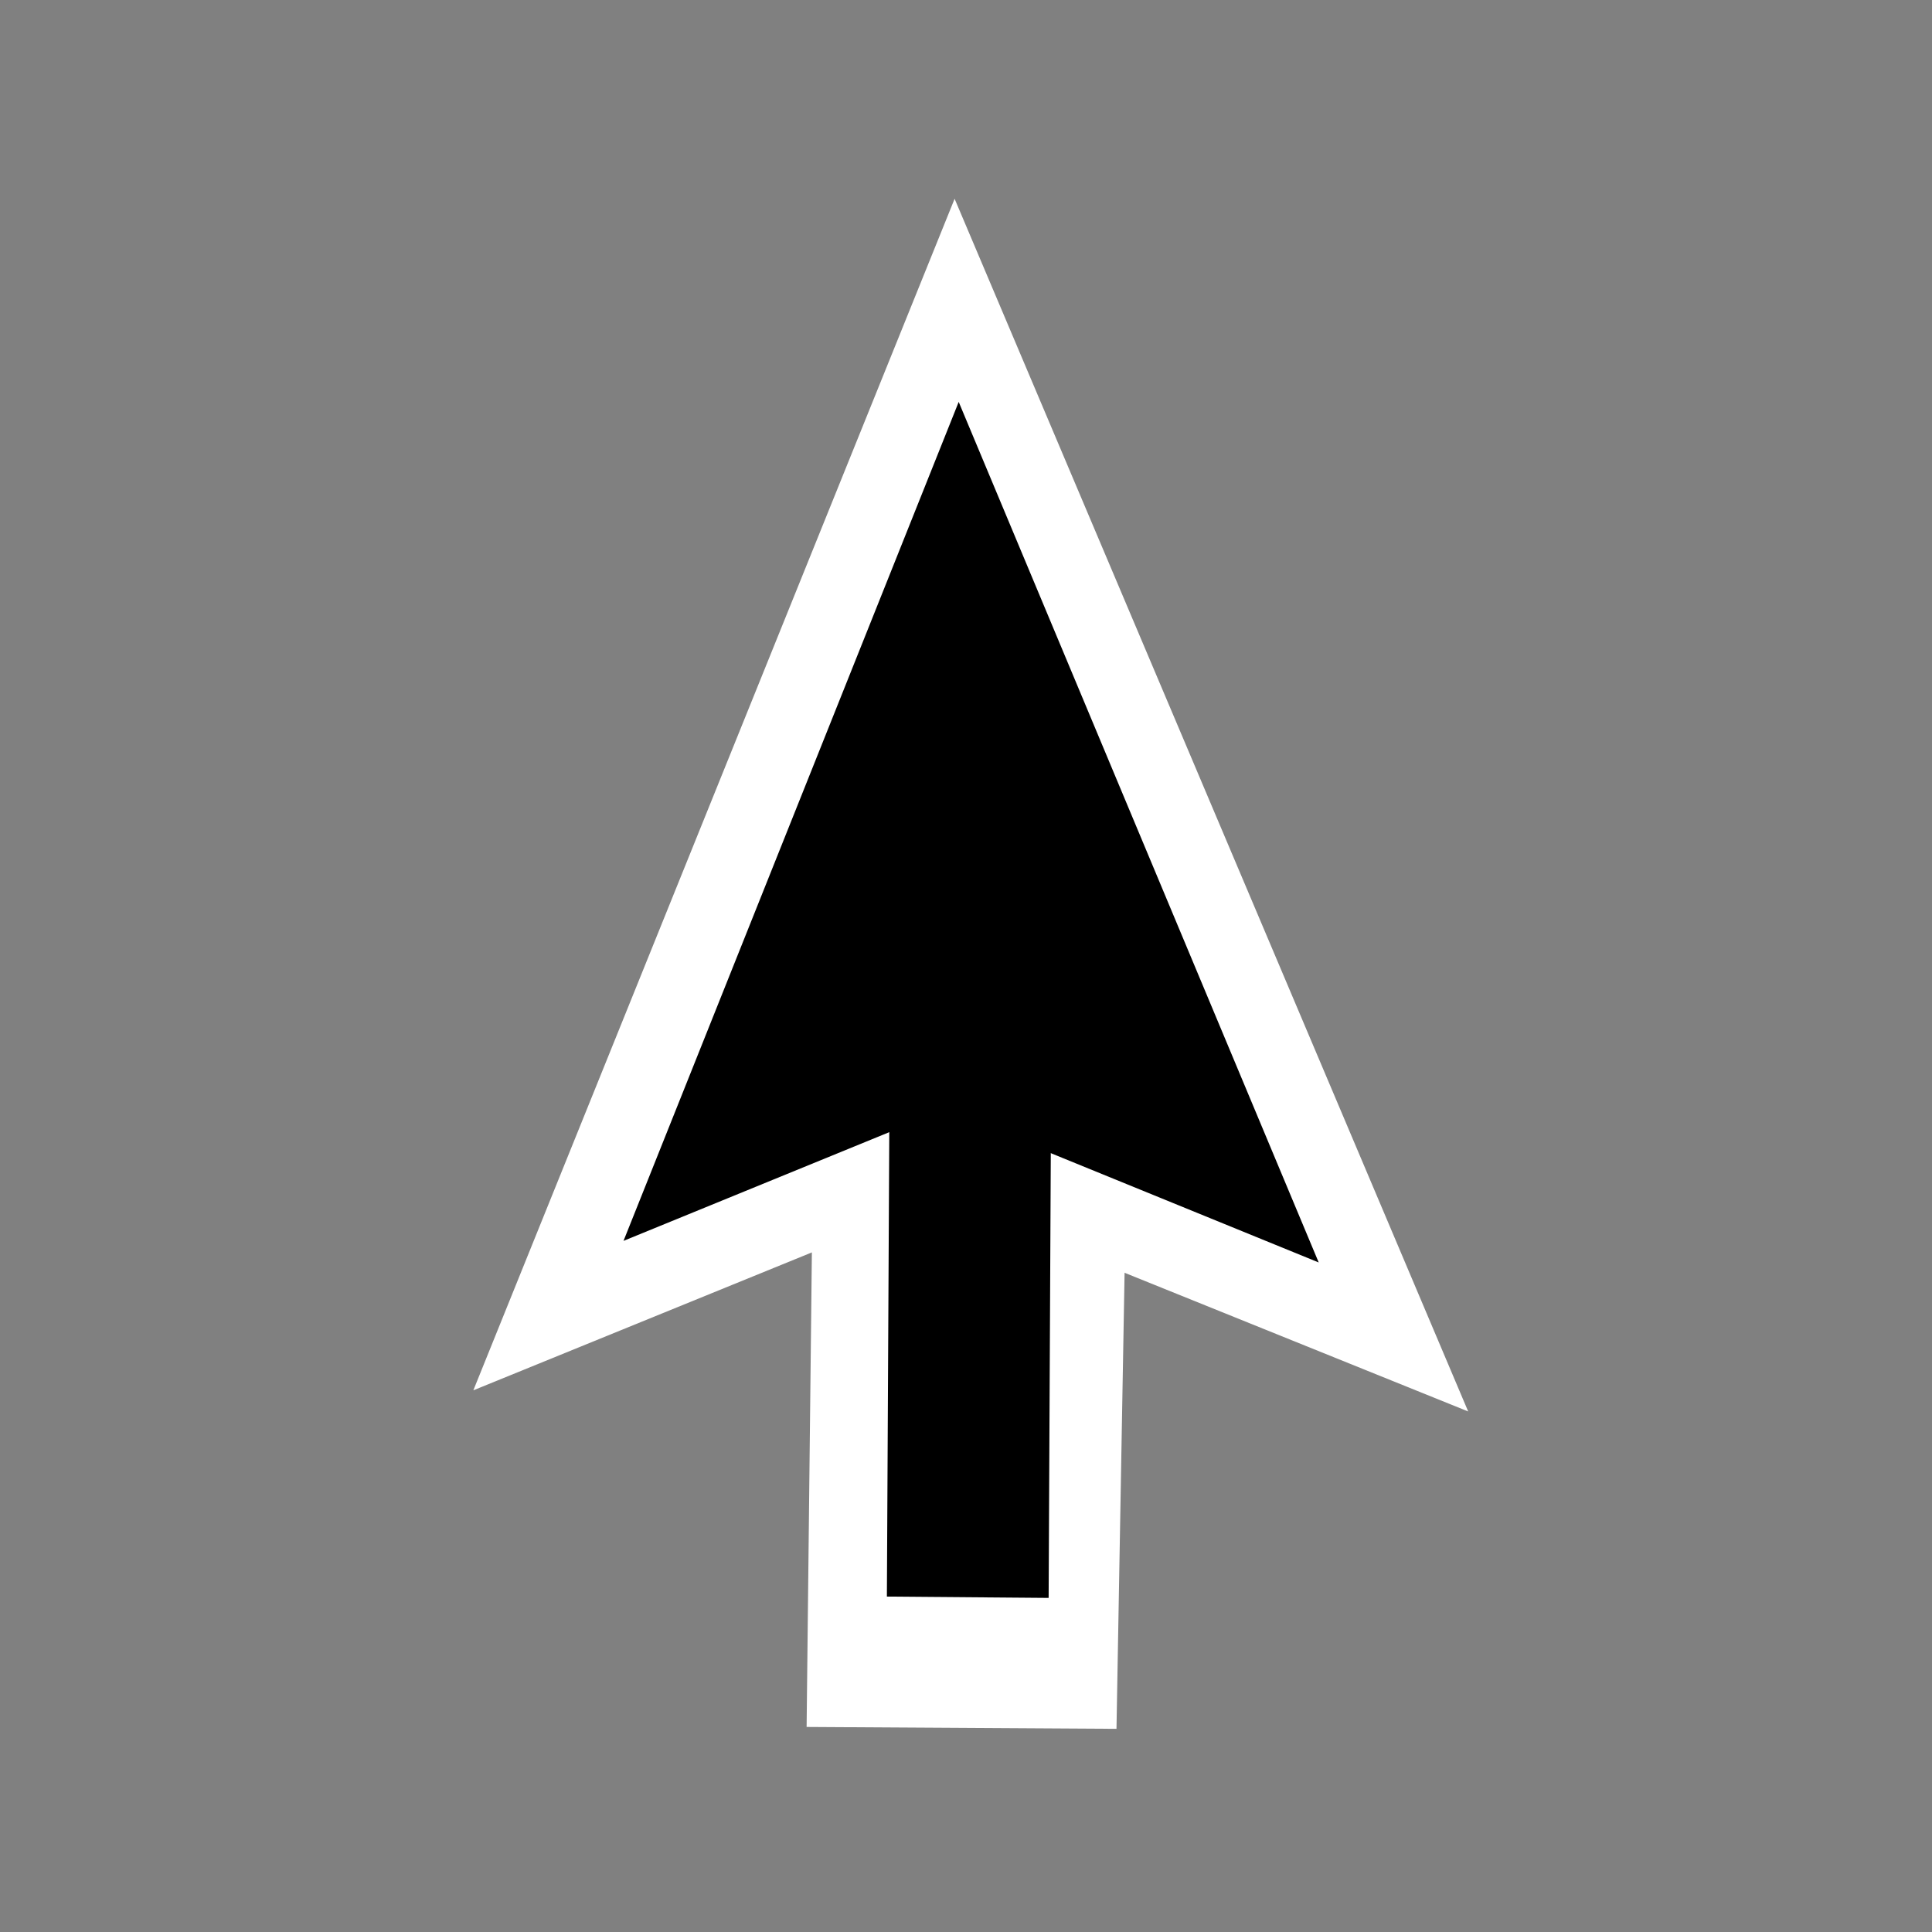
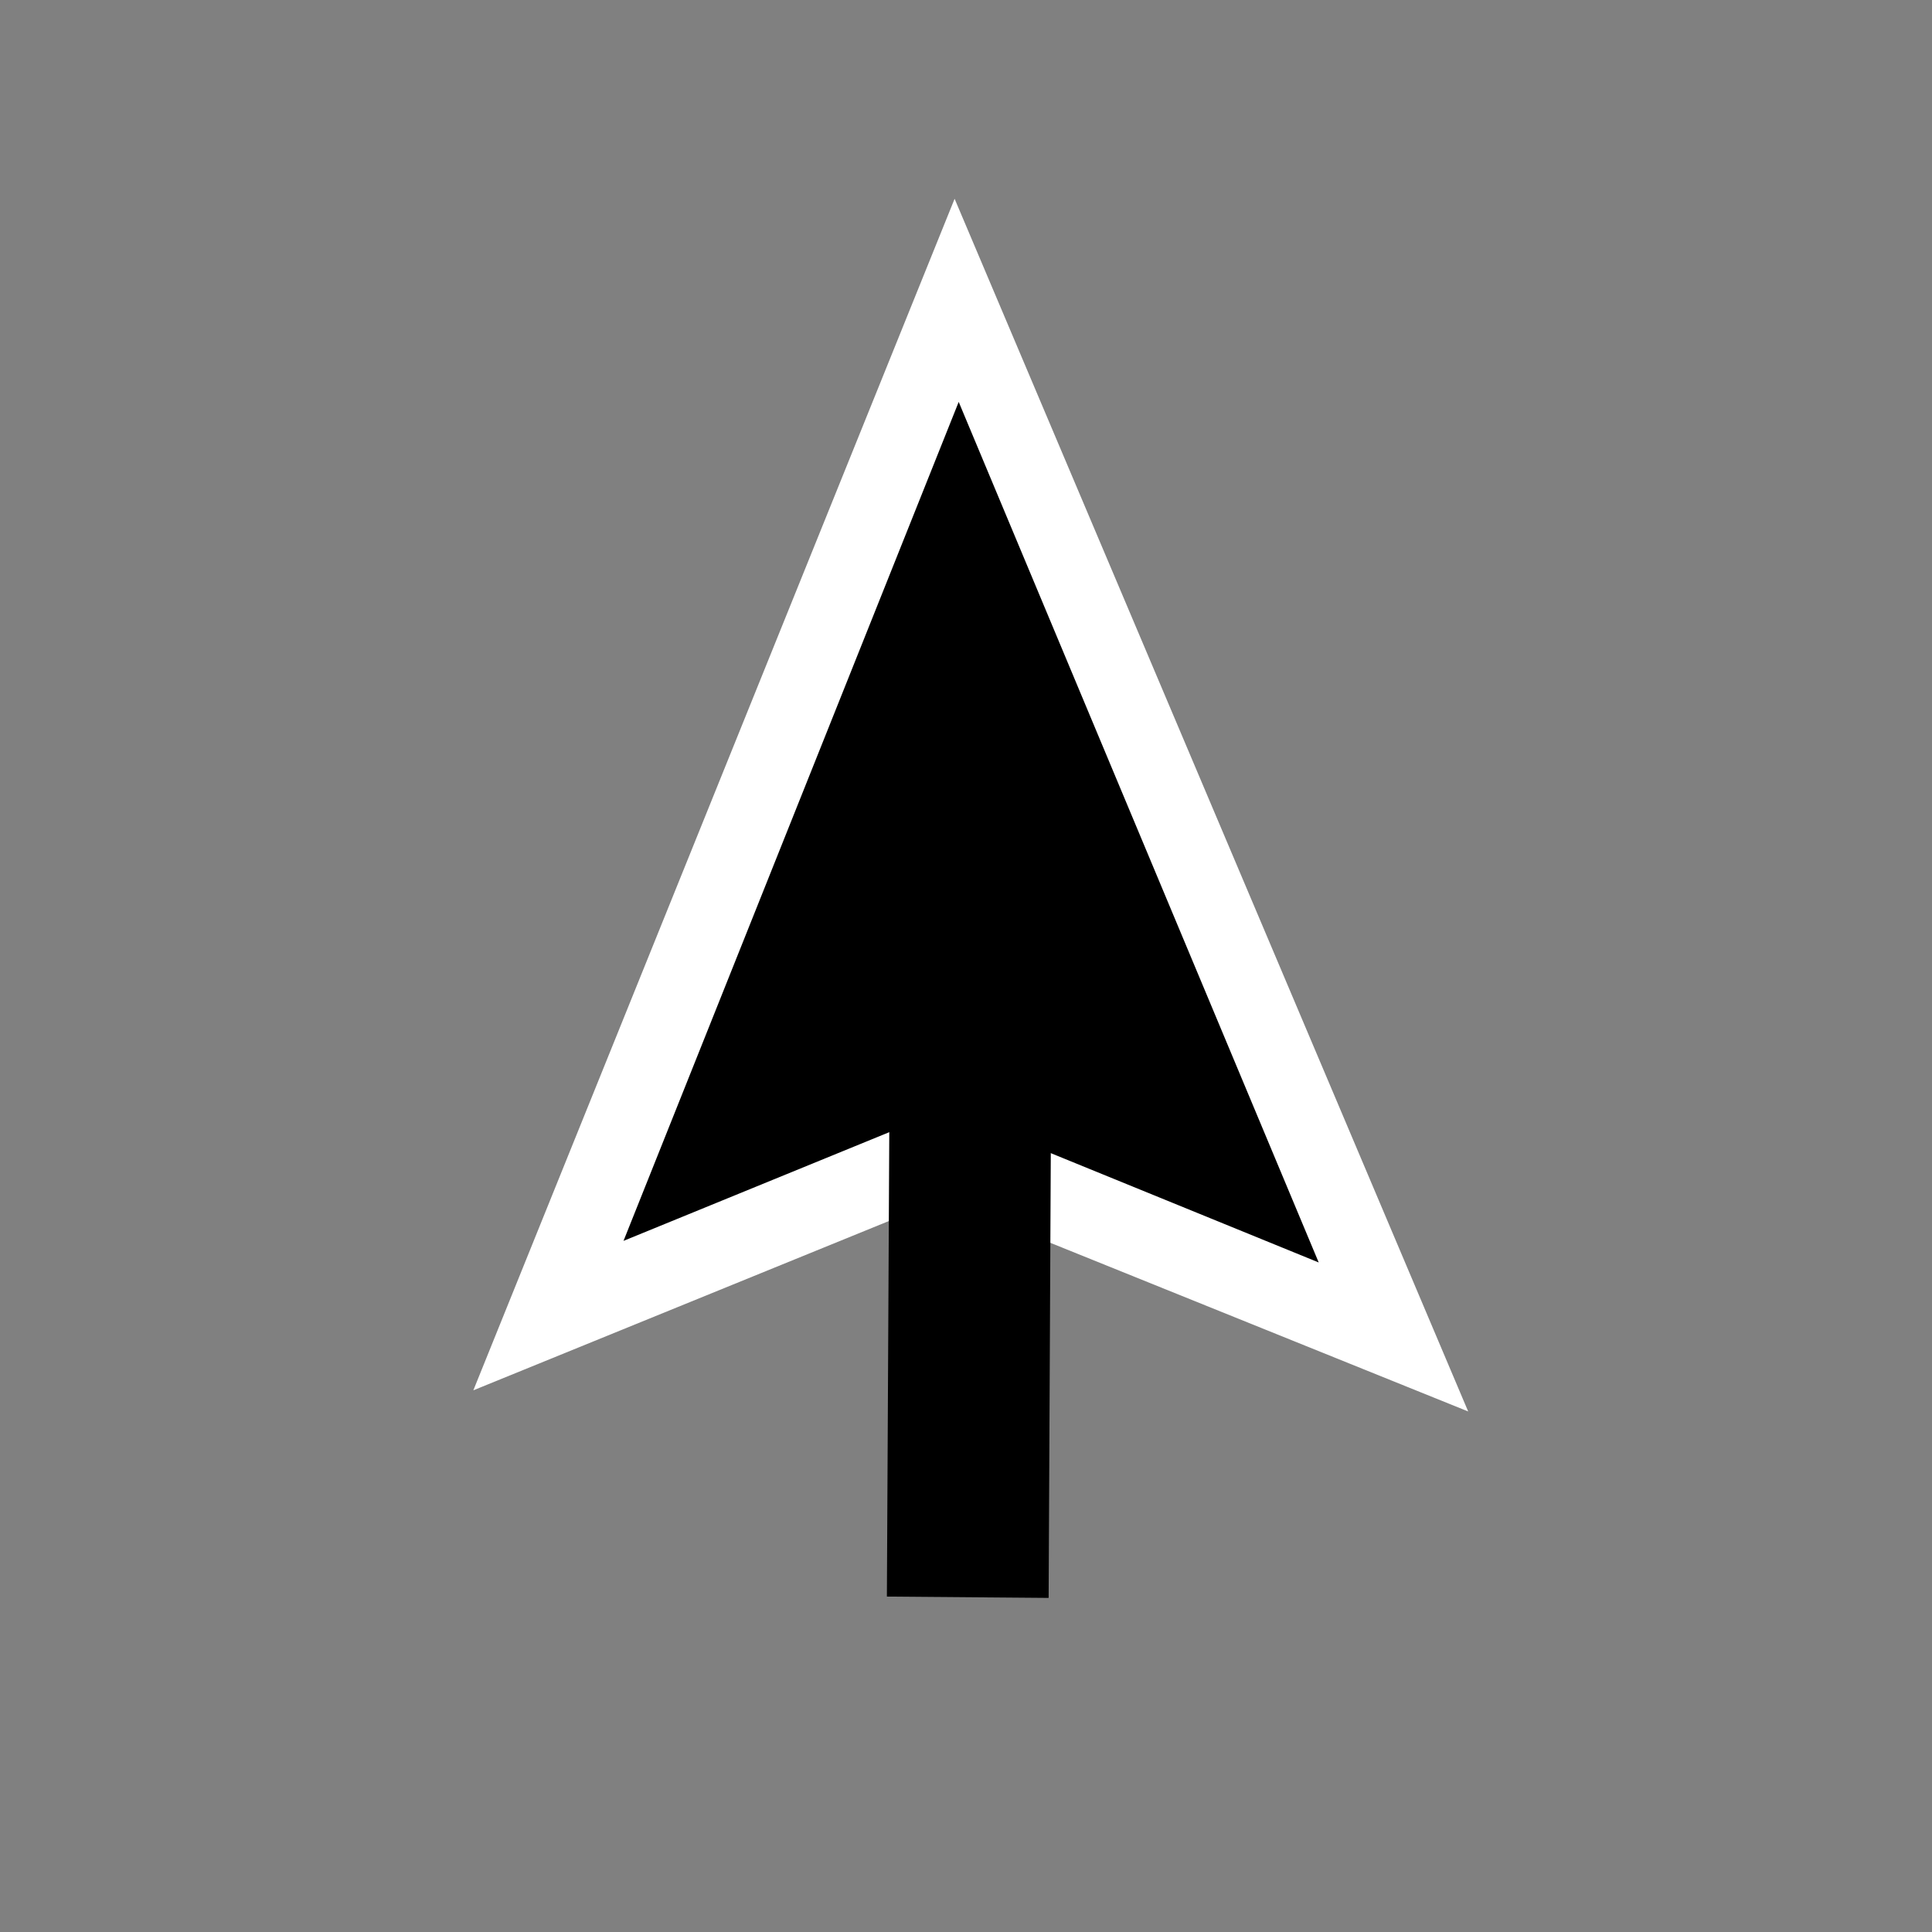
<svg xmlns="http://www.w3.org/2000/svg" width="200" height="200" viewBox="0 0 200 200" fill="none">
  <rect x="0" y="0" width="200" height="200" fill="#808080" stroke="none" />
  <g opacity="0.01">
    <path opacity="0.01" d="M200 0H0V200H200V0Z" fill="white" />
  </g>
  <path fill-rule="evenodd" clip-rule="evenodd" d="M49 143.925L98.821 20.578L151.986 146.114L99.737 125.026L96.185 124.703L49 143.925Z" fill="white" />
-   <path fill-rule="evenodd" clip-rule="evenodd" d="M115.578 178.968L83.5 178.774L84.615 78.315L117.36 78.64L115.578 178.968Z" fill="white" />
  <path fill-rule="evenodd" clip-rule="evenodd" d="M108.554 165.415L91.81 165.277L92.147 100L108.871 100.121L108.554 165.415Z" fill="black" />
  <path fill-rule="evenodd" clip-rule="evenodd" d="M99.244 41.605L64.546 128.454L96.214 115.502L99.929 115.763L136.512 130.69L99.244 41.605Z" fill="black" />
</svg>